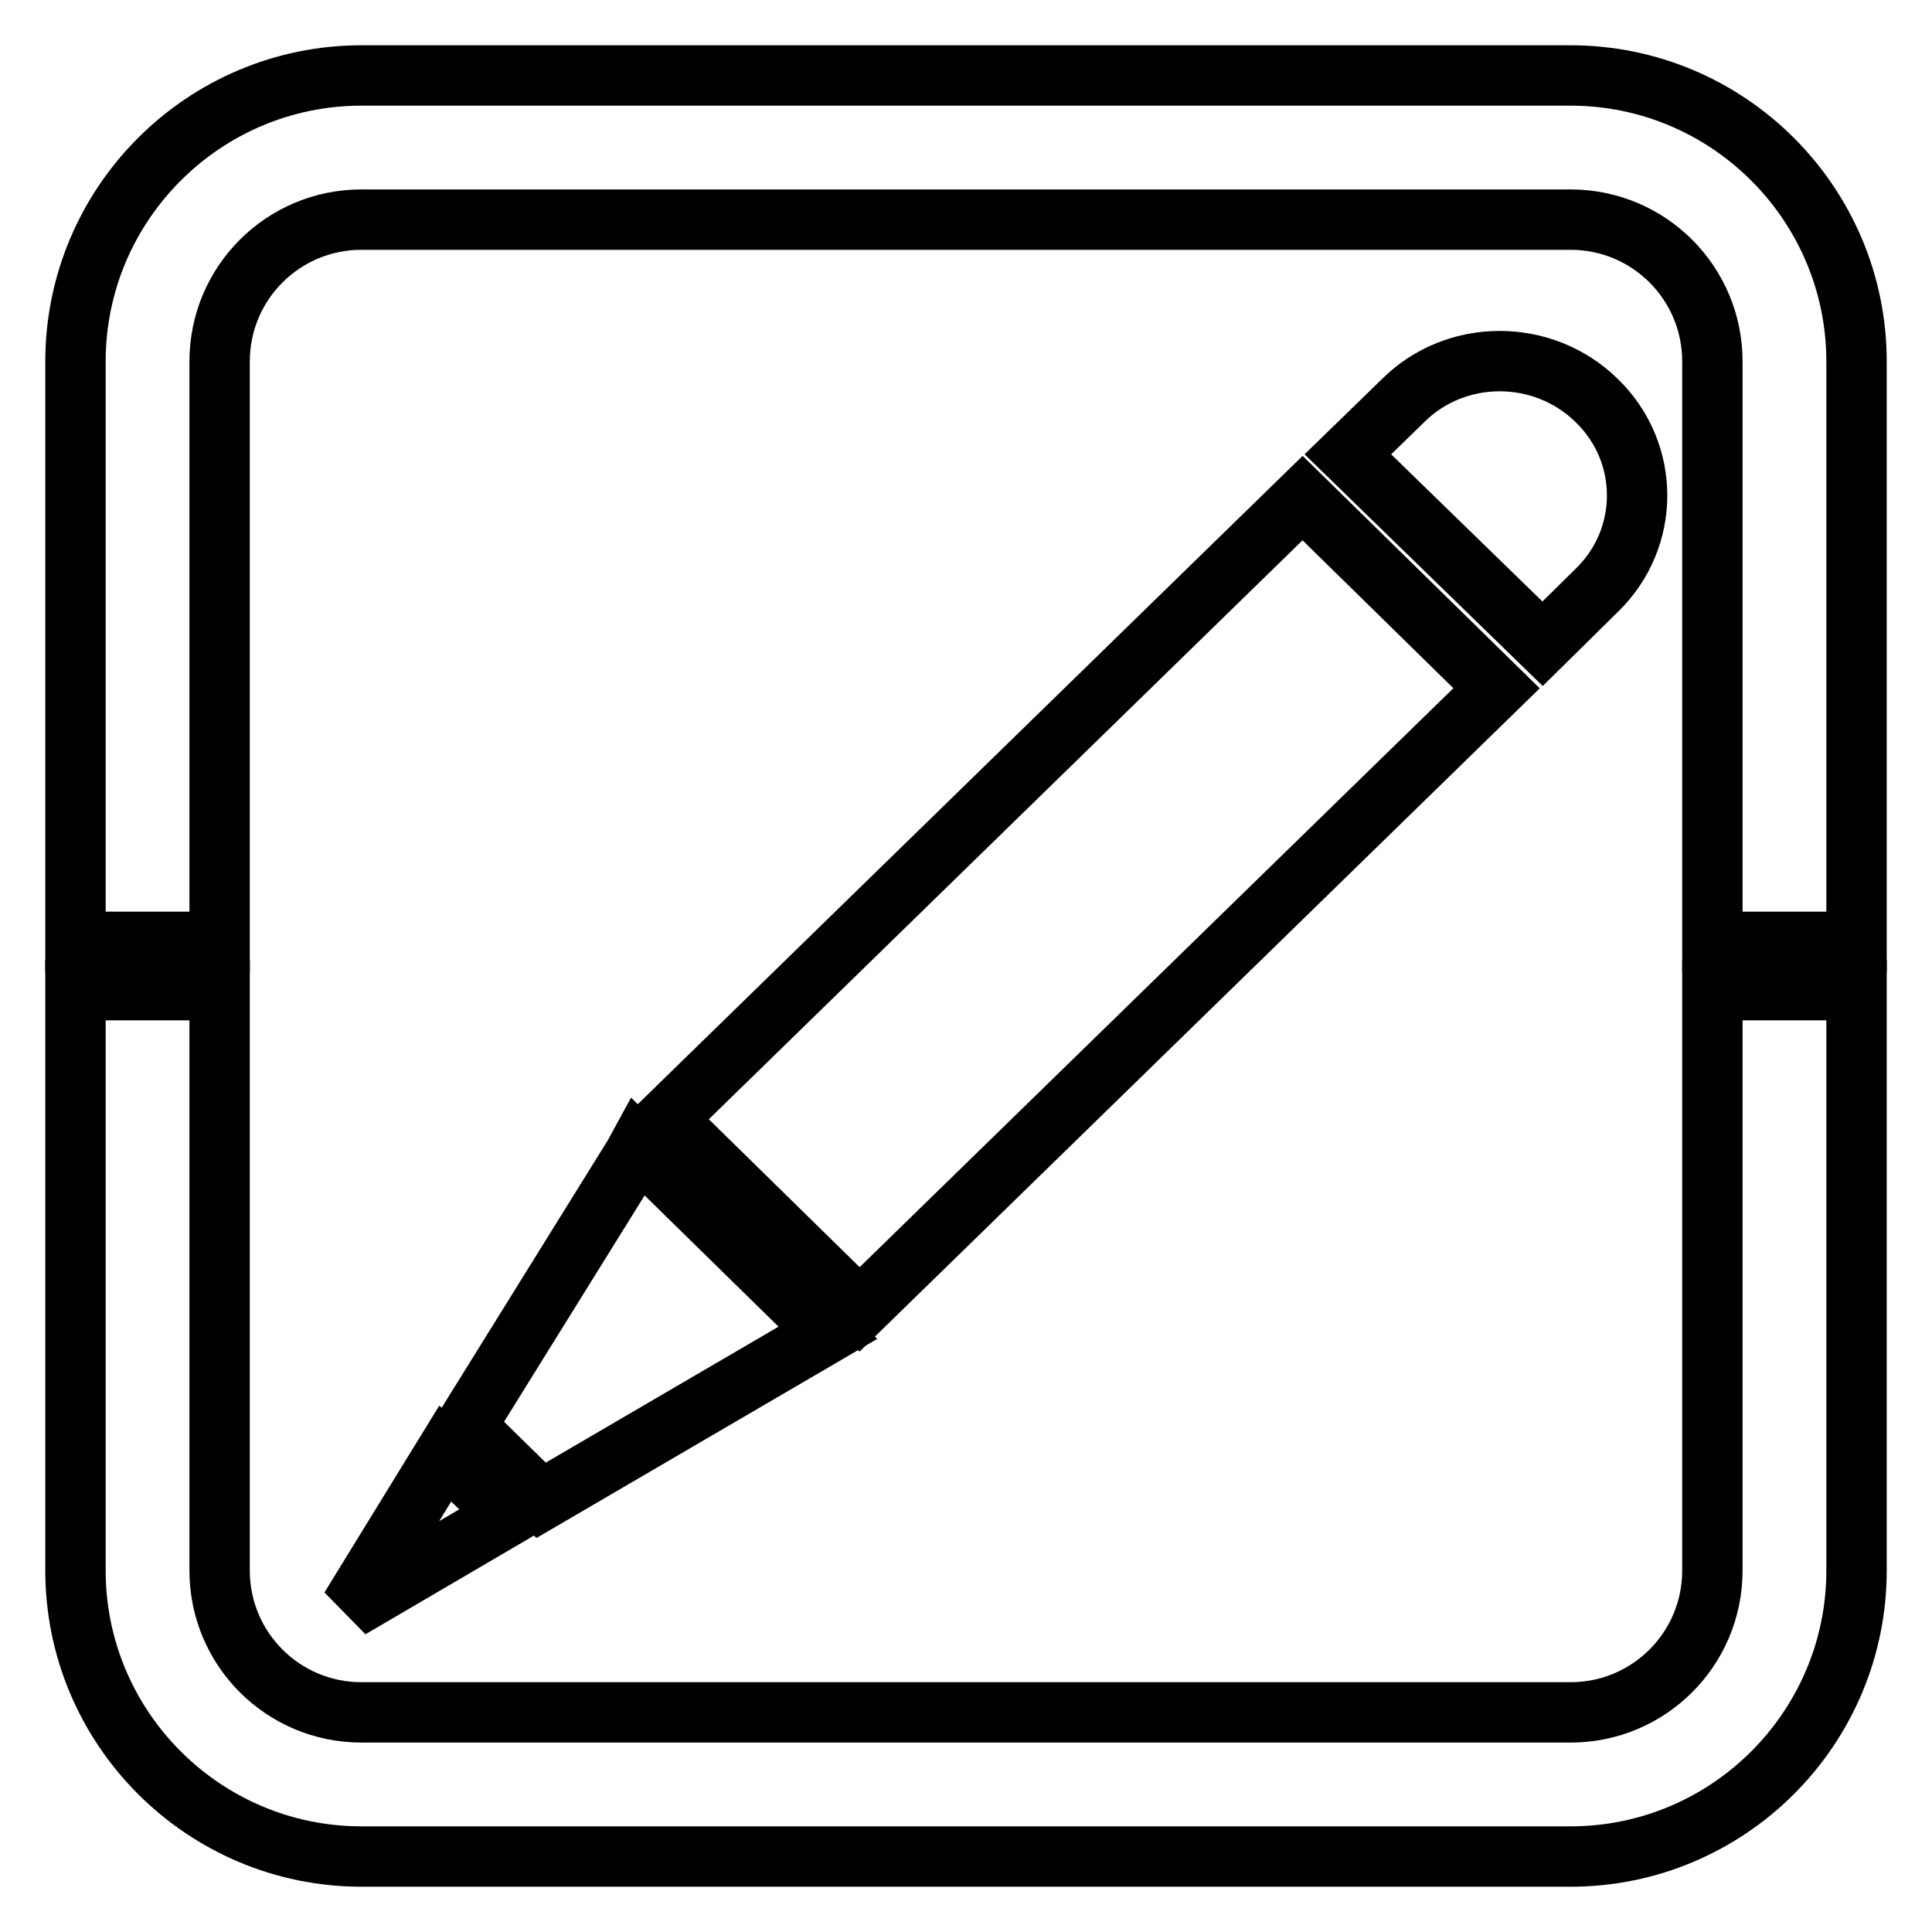
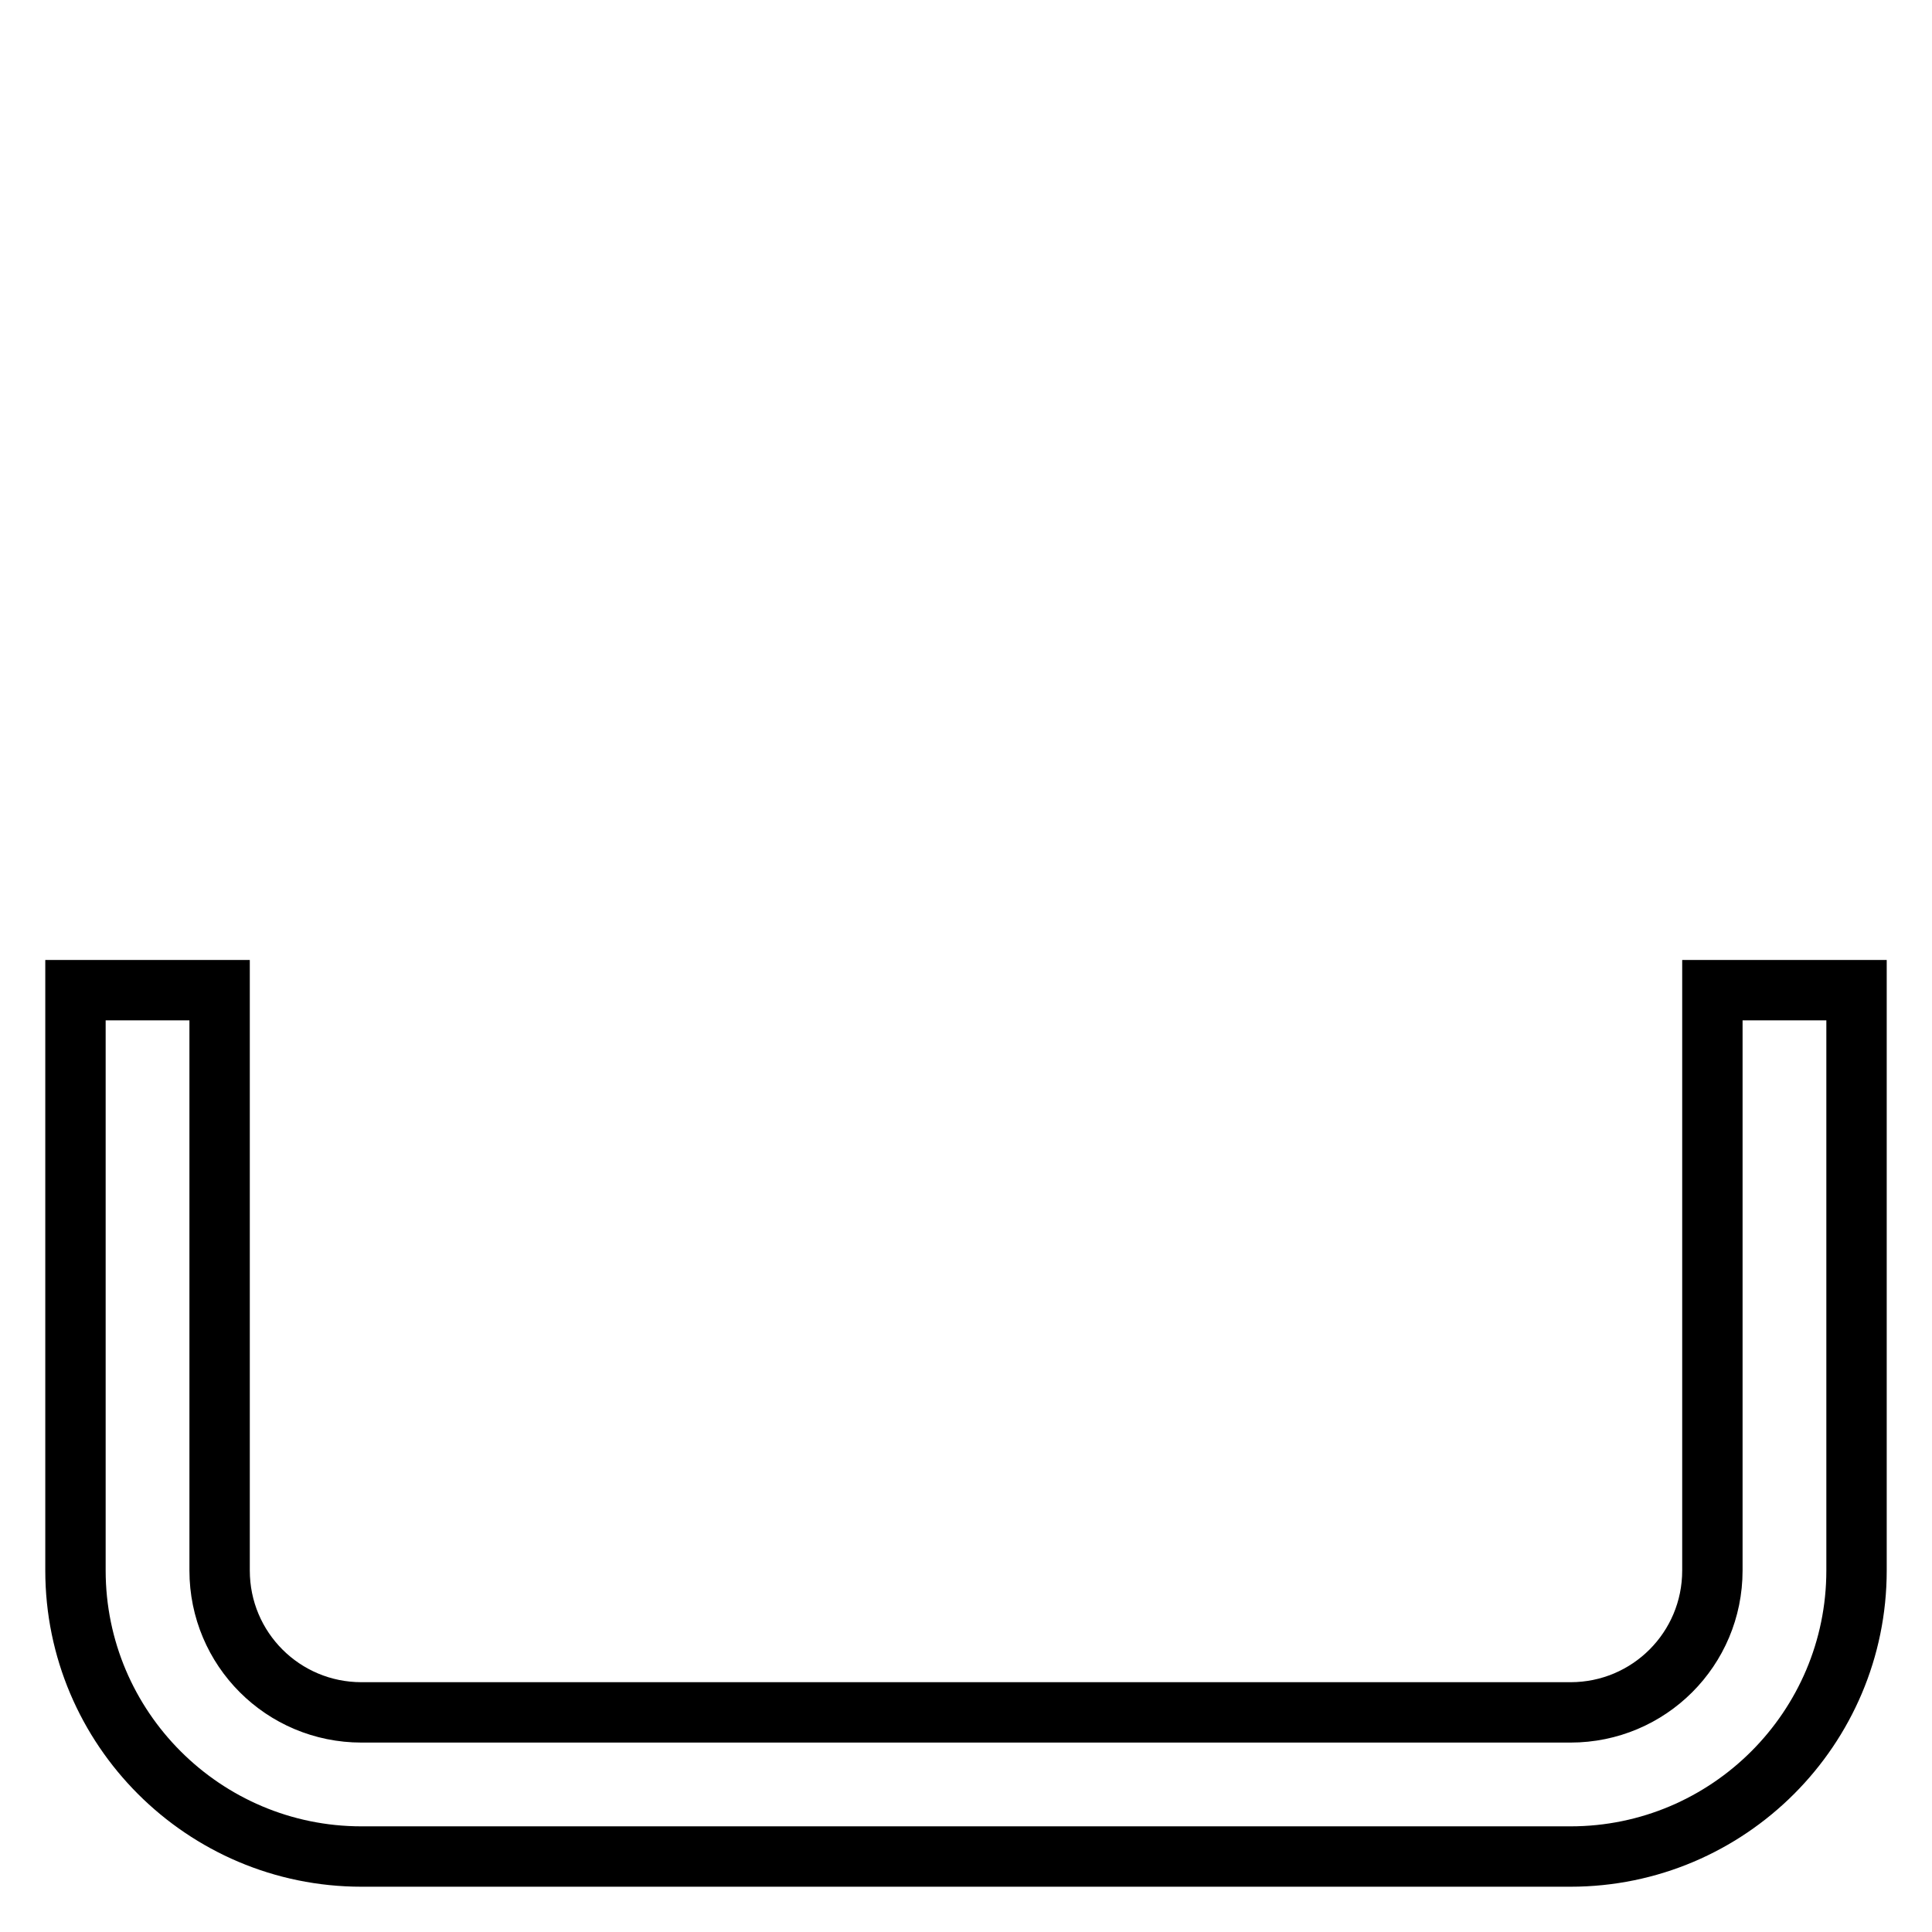
<svg xmlns="http://www.w3.org/2000/svg" version="1.1" x="0px" y="0px" viewBox="0 0 256 256" enable-background="new 0 0 256 256" xml:space="preserve">
  <g>
    <g>
      <path stroke-width="8" fill-opacity="0" stroke="#000000" d="M226.9,208.1c0,10.4-8.4,18.8-18.8,18.8H47.9c-10.4,0-18.8-8.4-18.8-18.8v-76.9H10v76.9C10,229,27,246,47.9,246h160.2c20.9,0,37.9-17,37.9-37.9v-76.9h-19.1V208.1L226.9,208.1z" />
-       <path stroke-width="8" fill-opacity="0" stroke="#000000" d="M208.1,10H47.9C27,10,10,27,10,47.9v76.9h19.1V47.9c0-10.4,8.4-18.8,18.8-18.8h160.2c10.4,0,18.8,8.4,18.8,18.8v76.9H246V47.9C246,27,229,10,208.1,10z" />
-       <path stroke-width="8" fill-opacity="0" stroke="#000000" d="M211.6,78.2c7.1-6.9,7.1-18.2,0-25.1c-7.1-7-18.7-7-25.7,0l-7.3,7.1l25.8,25.1L211.6,78.2z" />
-       <path stroke-width="8" fill-opacity="0" stroke="#000000" d="M88.2,148.3l25.7,25.2l84.4-82.3L172.6,66L88.2,148.3z" />
-       <path stroke-width="8" fill-opacity="0" stroke="#000000" d="M46.4,213.1l21-12.3l-8.4-8.2L46.4,213.1z" />
-       <path stroke-width="8" fill-opacity="0" stroke="#000000" d="M84,153.1L61.7,189l10,9.8l38-22.2l-25.1-24.6L84,153.1z" />
    </g>
  </g>
</svg>